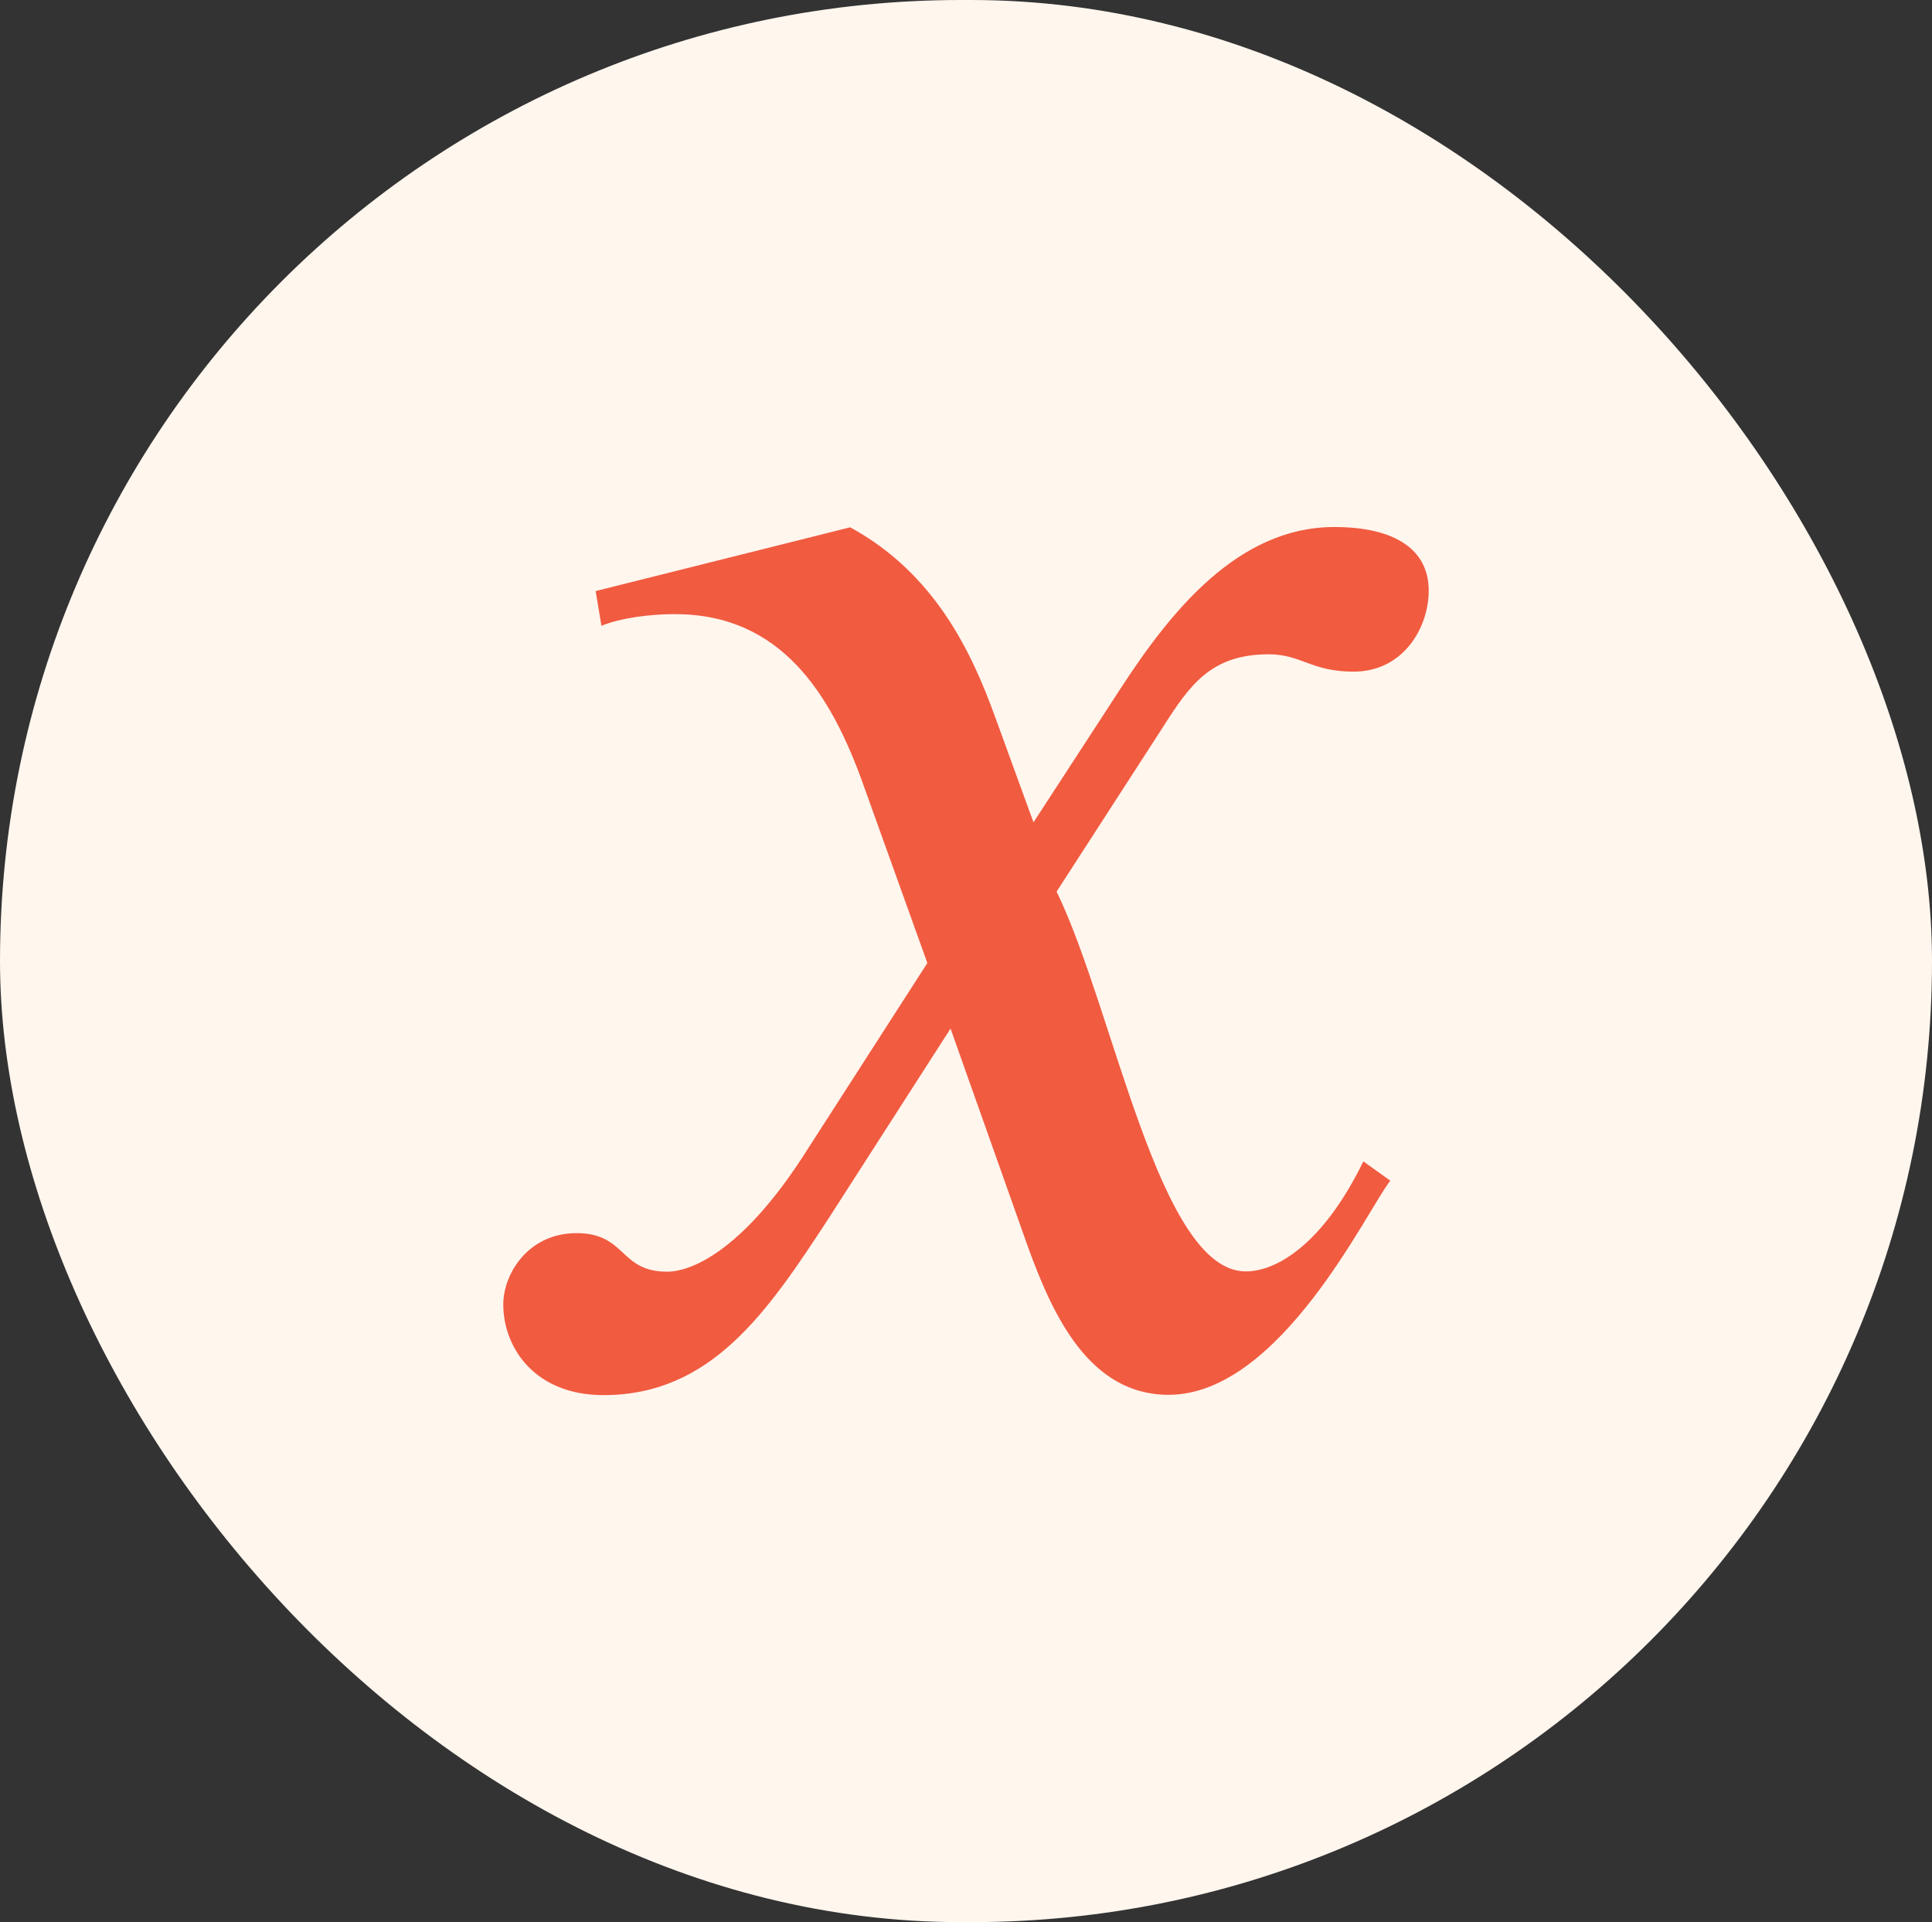
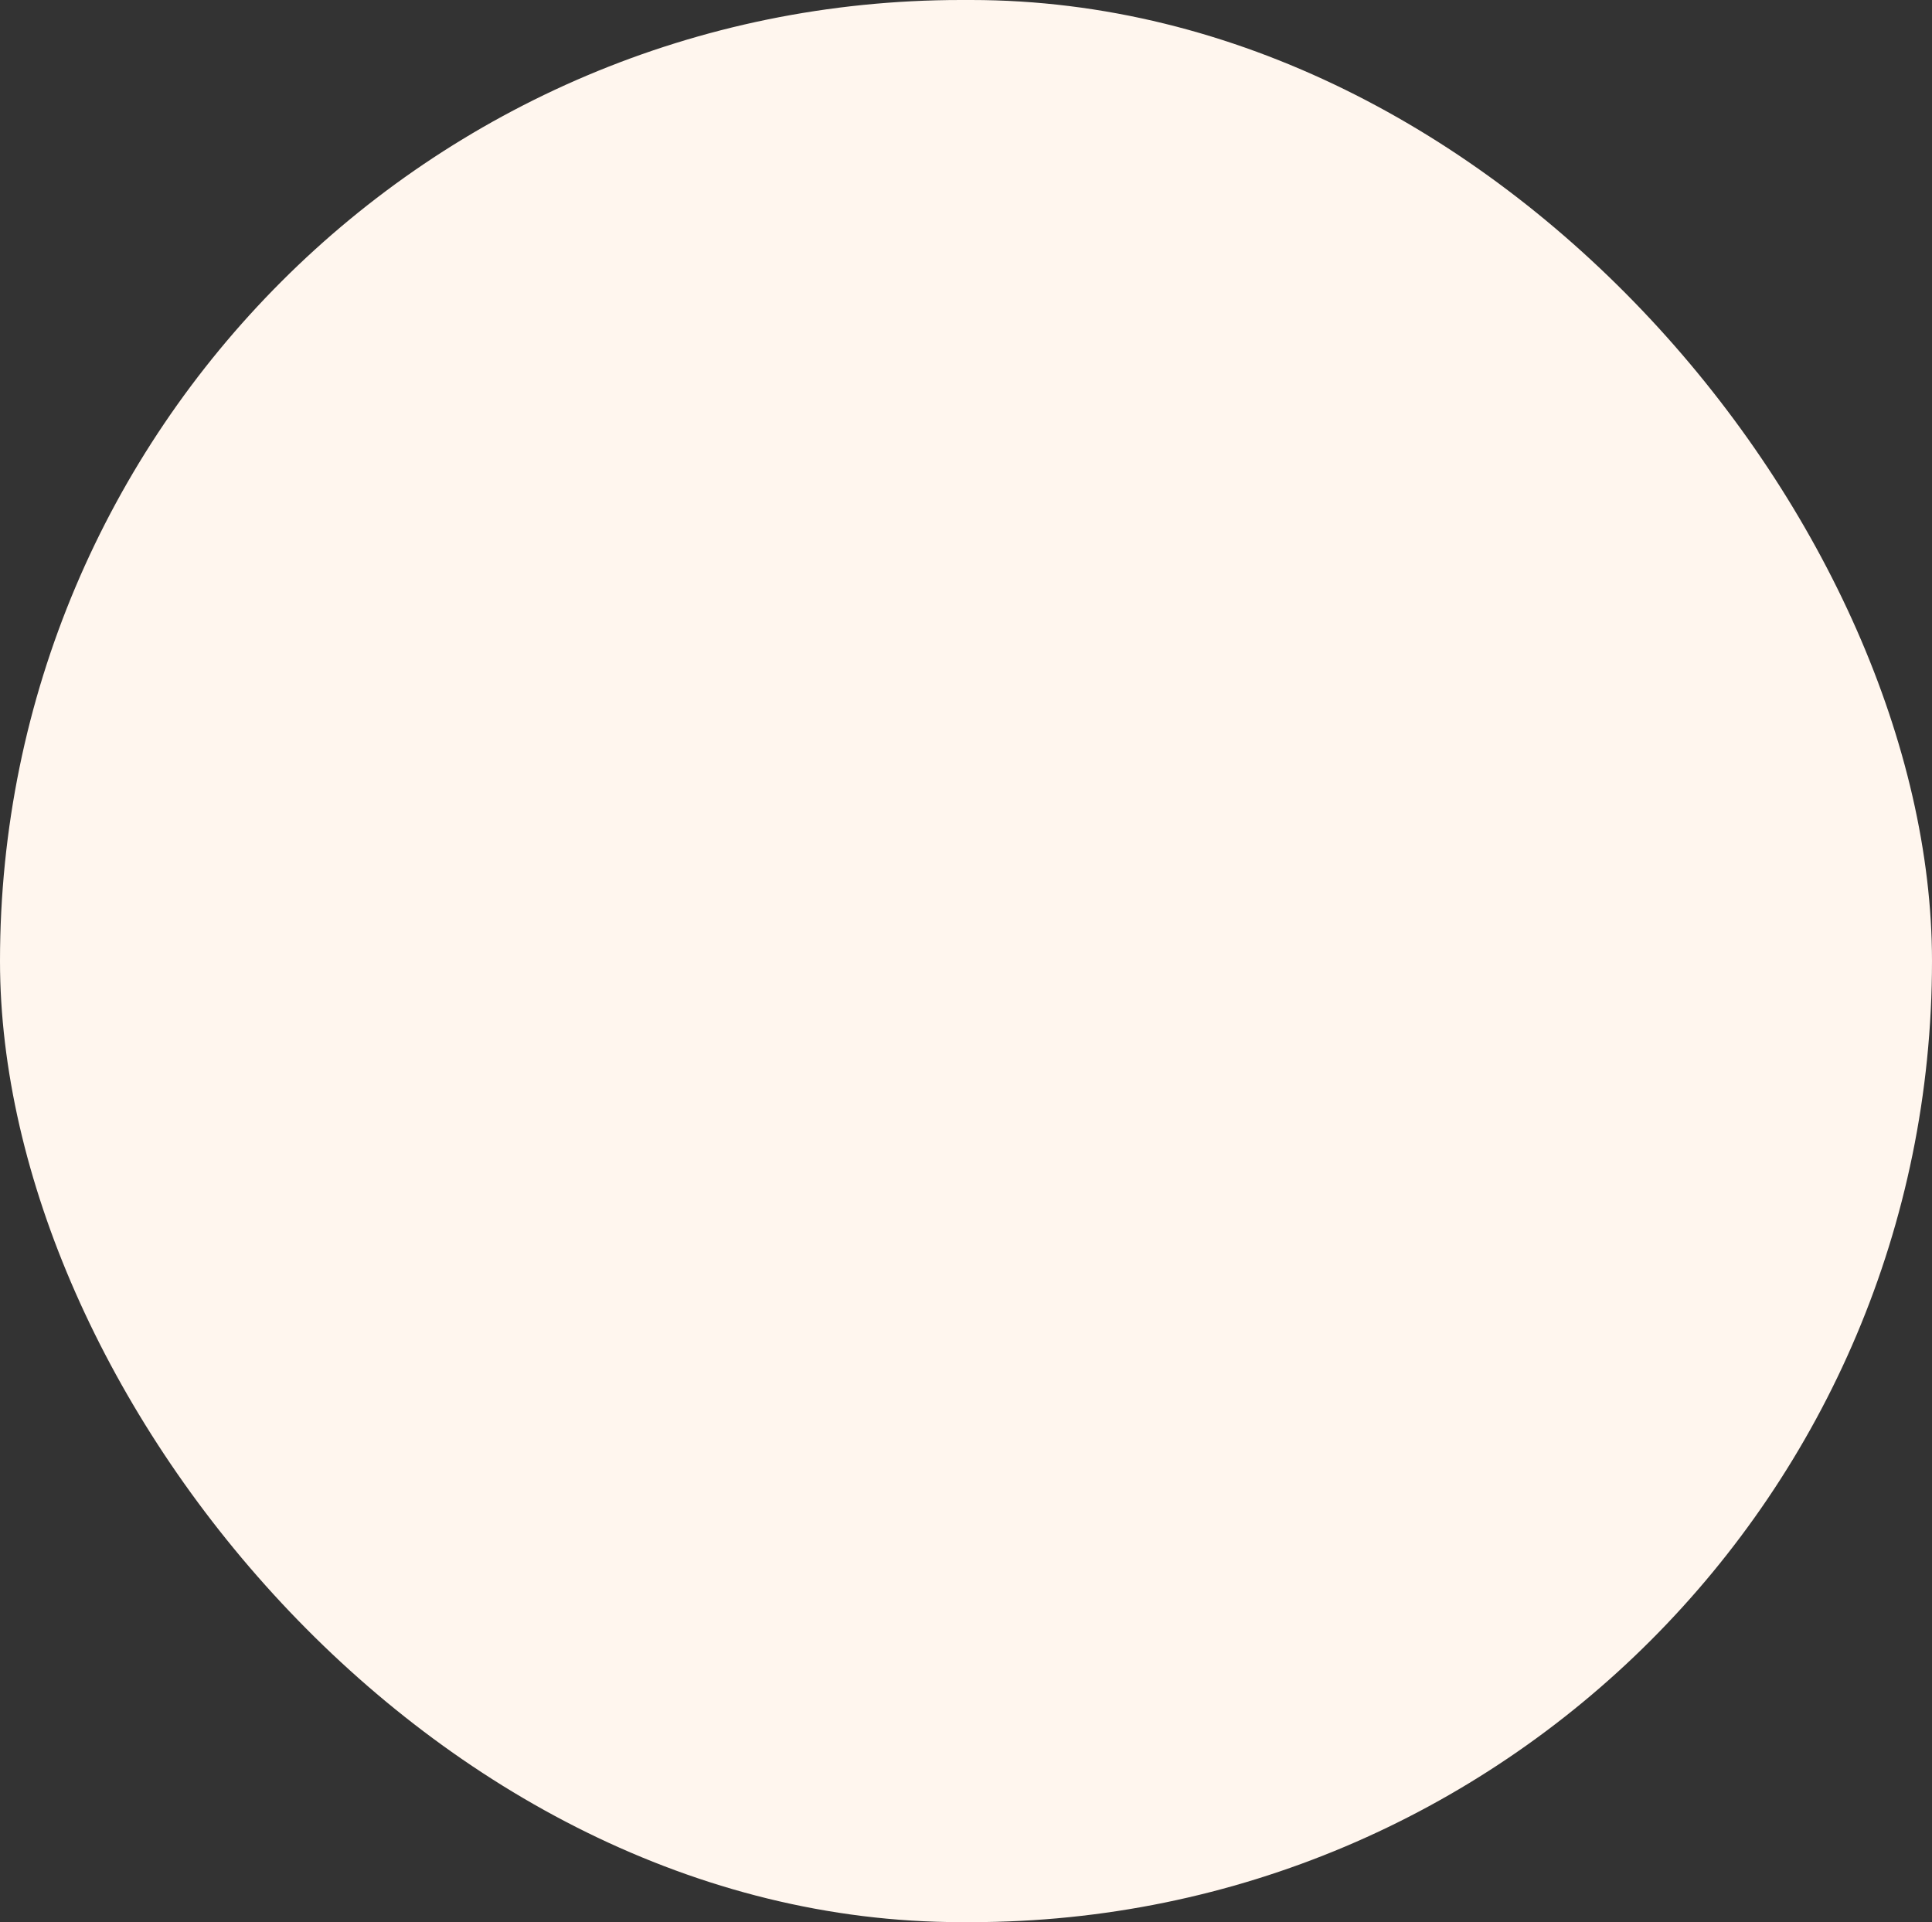
<svg xmlns="http://www.w3.org/2000/svg" preserveAspectRatio="none" width="100%" height="100%" overflow="visible" style="display: block;" viewBox="0 0 195 194" fill="none">
  <rect x="0" y="0" width="195" height="194" fill="#333333" stroke="none" />
  <g id="Frame 1597879356">
    <rect width="195" height="194" rx="97" fill="#FFF6EE" />
-     <path id="Vector" d="M113.065 69.547C118.123 61.758 124.931 53.192 134.664 53.192C140.889 53.192 144.203 55.526 144.203 59.611C144.203 63.307 141.674 67.788 136.617 67.788C132.338 67.788 131.357 66.038 128.051 66.038C122.215 66.038 120.068 69.158 117.345 73.437L106.646 89.986C112.489 102.054 116.978 128.329 125.739 128.321C128.851 128.321 133.52 125.59 137.605 117.219L140.328 119.164C137.994 122.081 129.24 140.77 117.951 140.778C109.968 140.778 106.272 132.802 103.736 125.8L95.94 103.812L83.686 122.889C77.461 132.428 71.82 140.8 60.919 140.808C53.909 140.808 50.797 135.945 50.797 131.665C50.797 128.553 53.326 124.461 58.189 124.461C63.246 124.461 62.476 128.351 67.339 128.351C69.673 128.351 74.73 126.398 80.955 116.859L93.599 97.198L87.172 79.295C83.858 69.951 78.793 61.975 68.094 61.983C65.566 61.983 62.648 62.372 60.703 63.157L60.119 59.656L85.81 53.222C94.377 57.891 98.08 65.866 100.414 72.292L104.312 82.998L113.065 69.547Z" fill="#F15B40" />
  </g>
</svg>